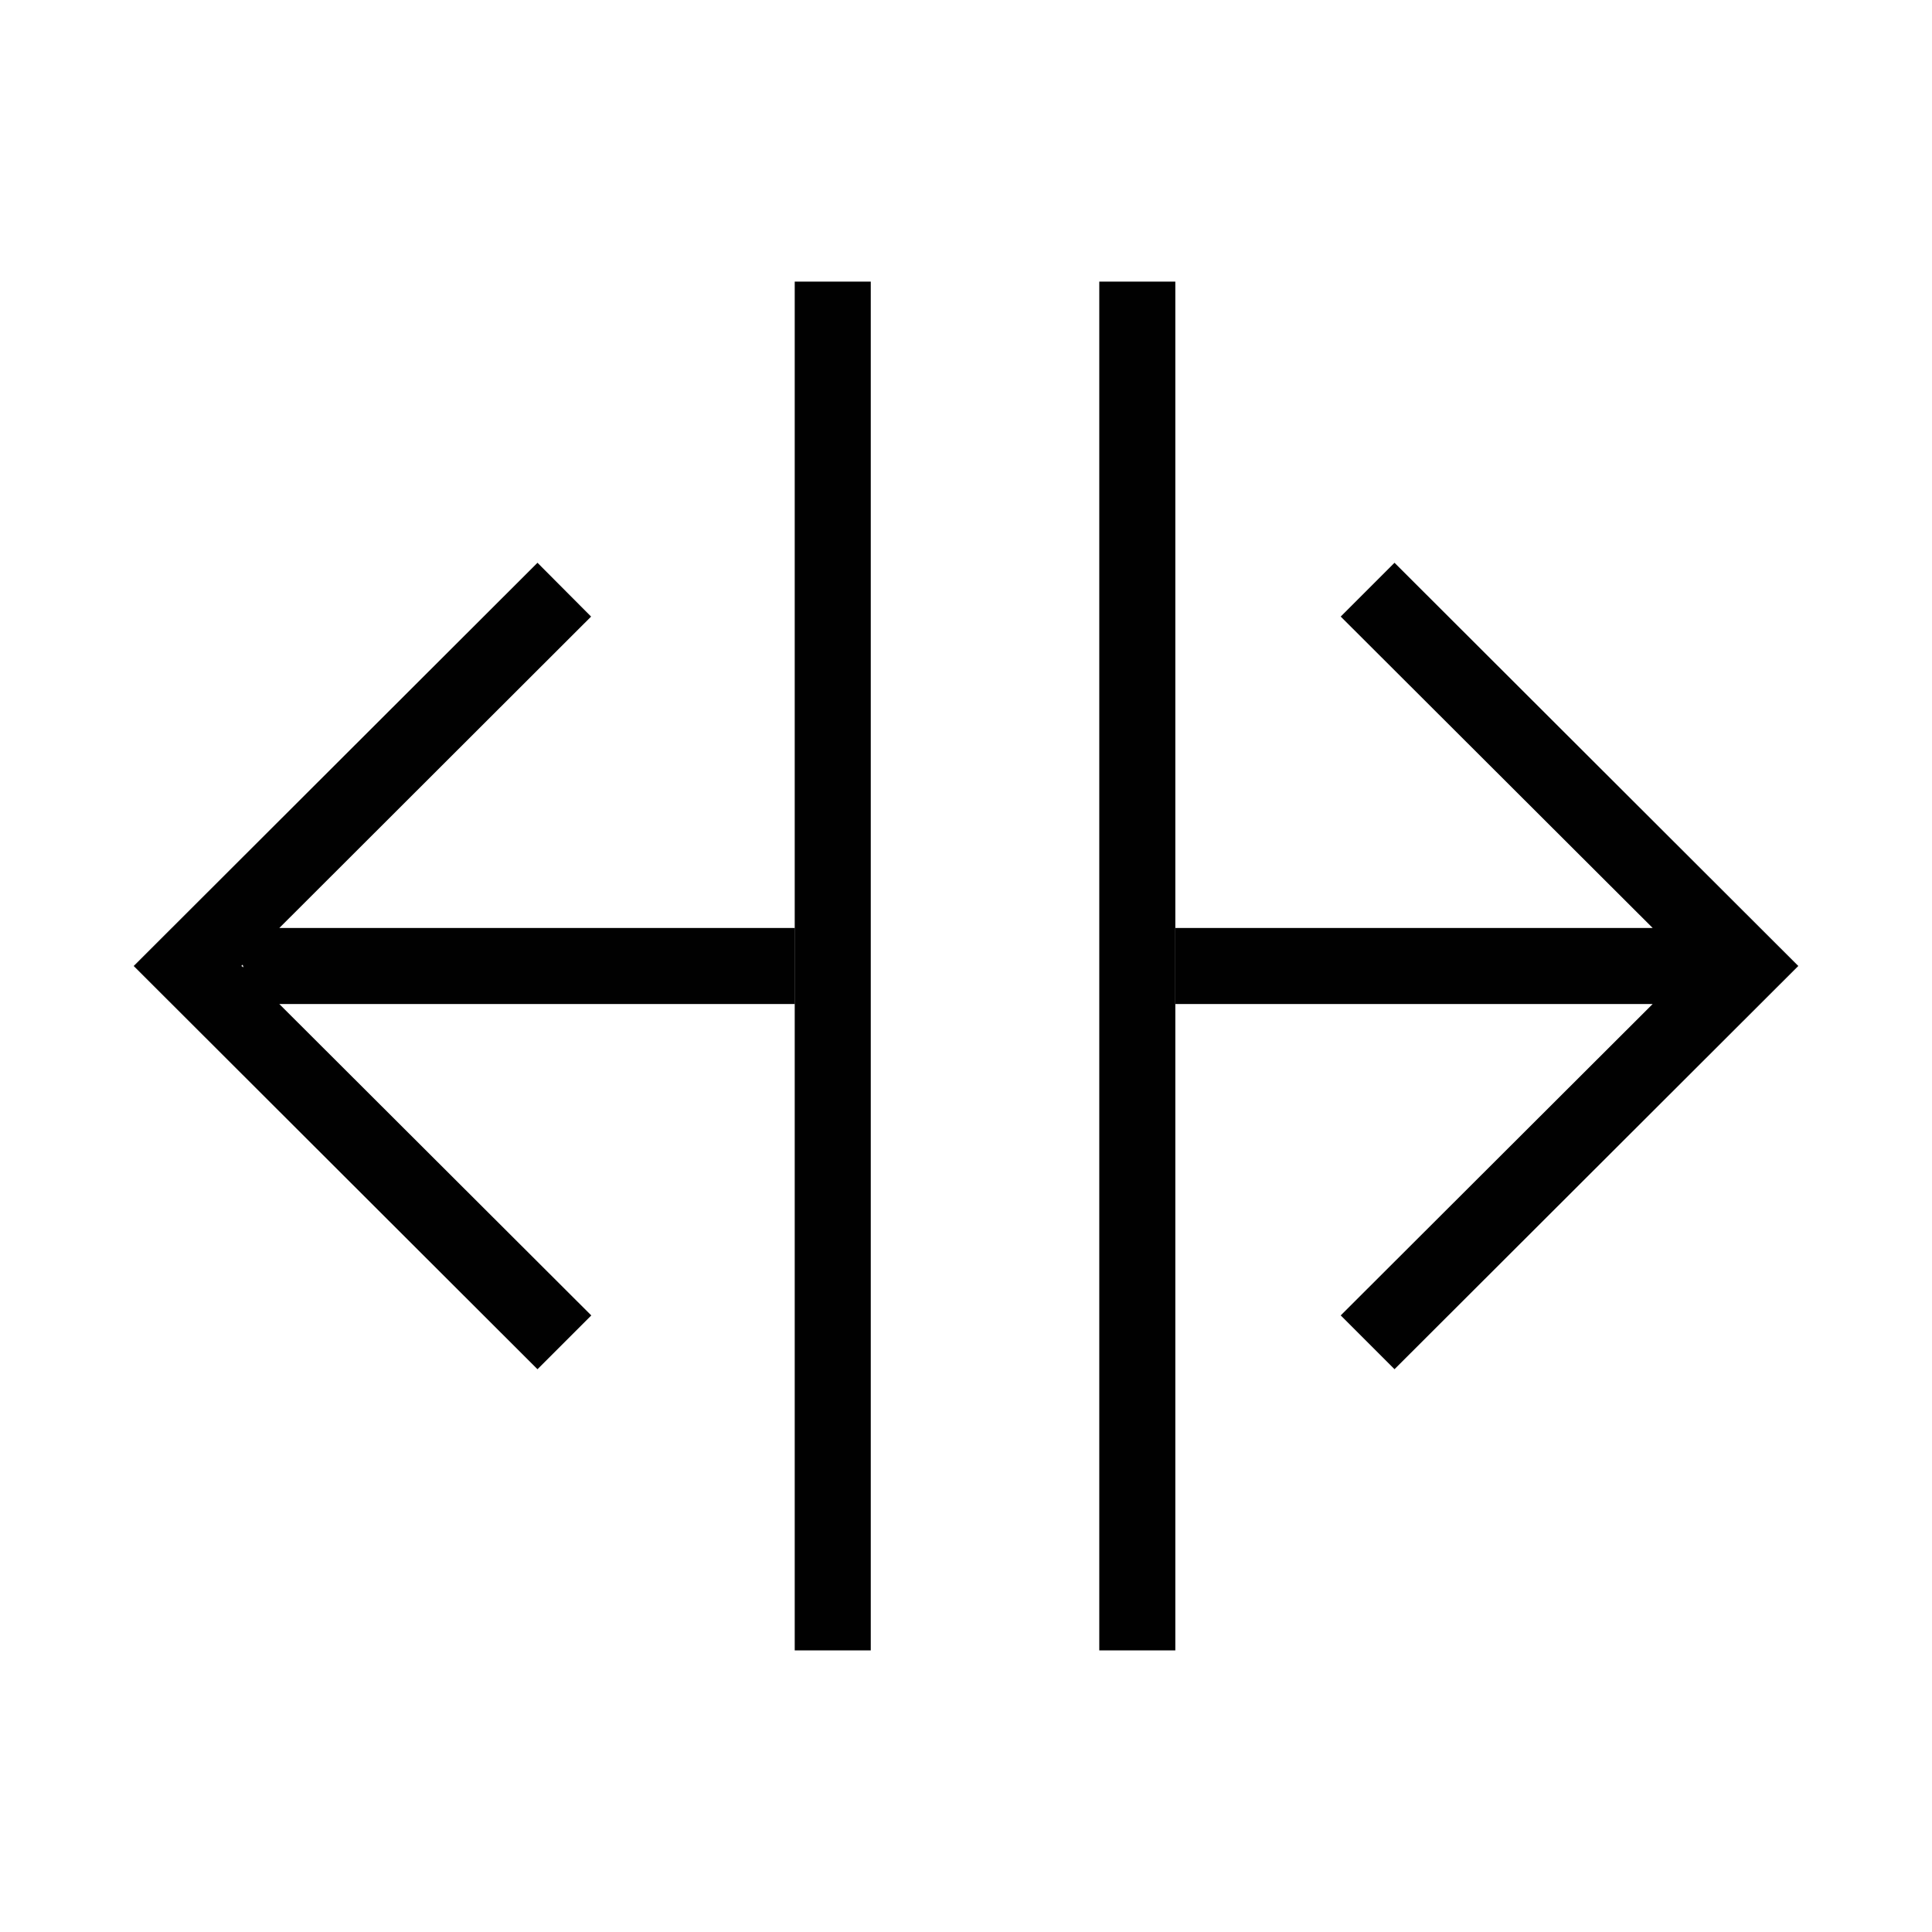
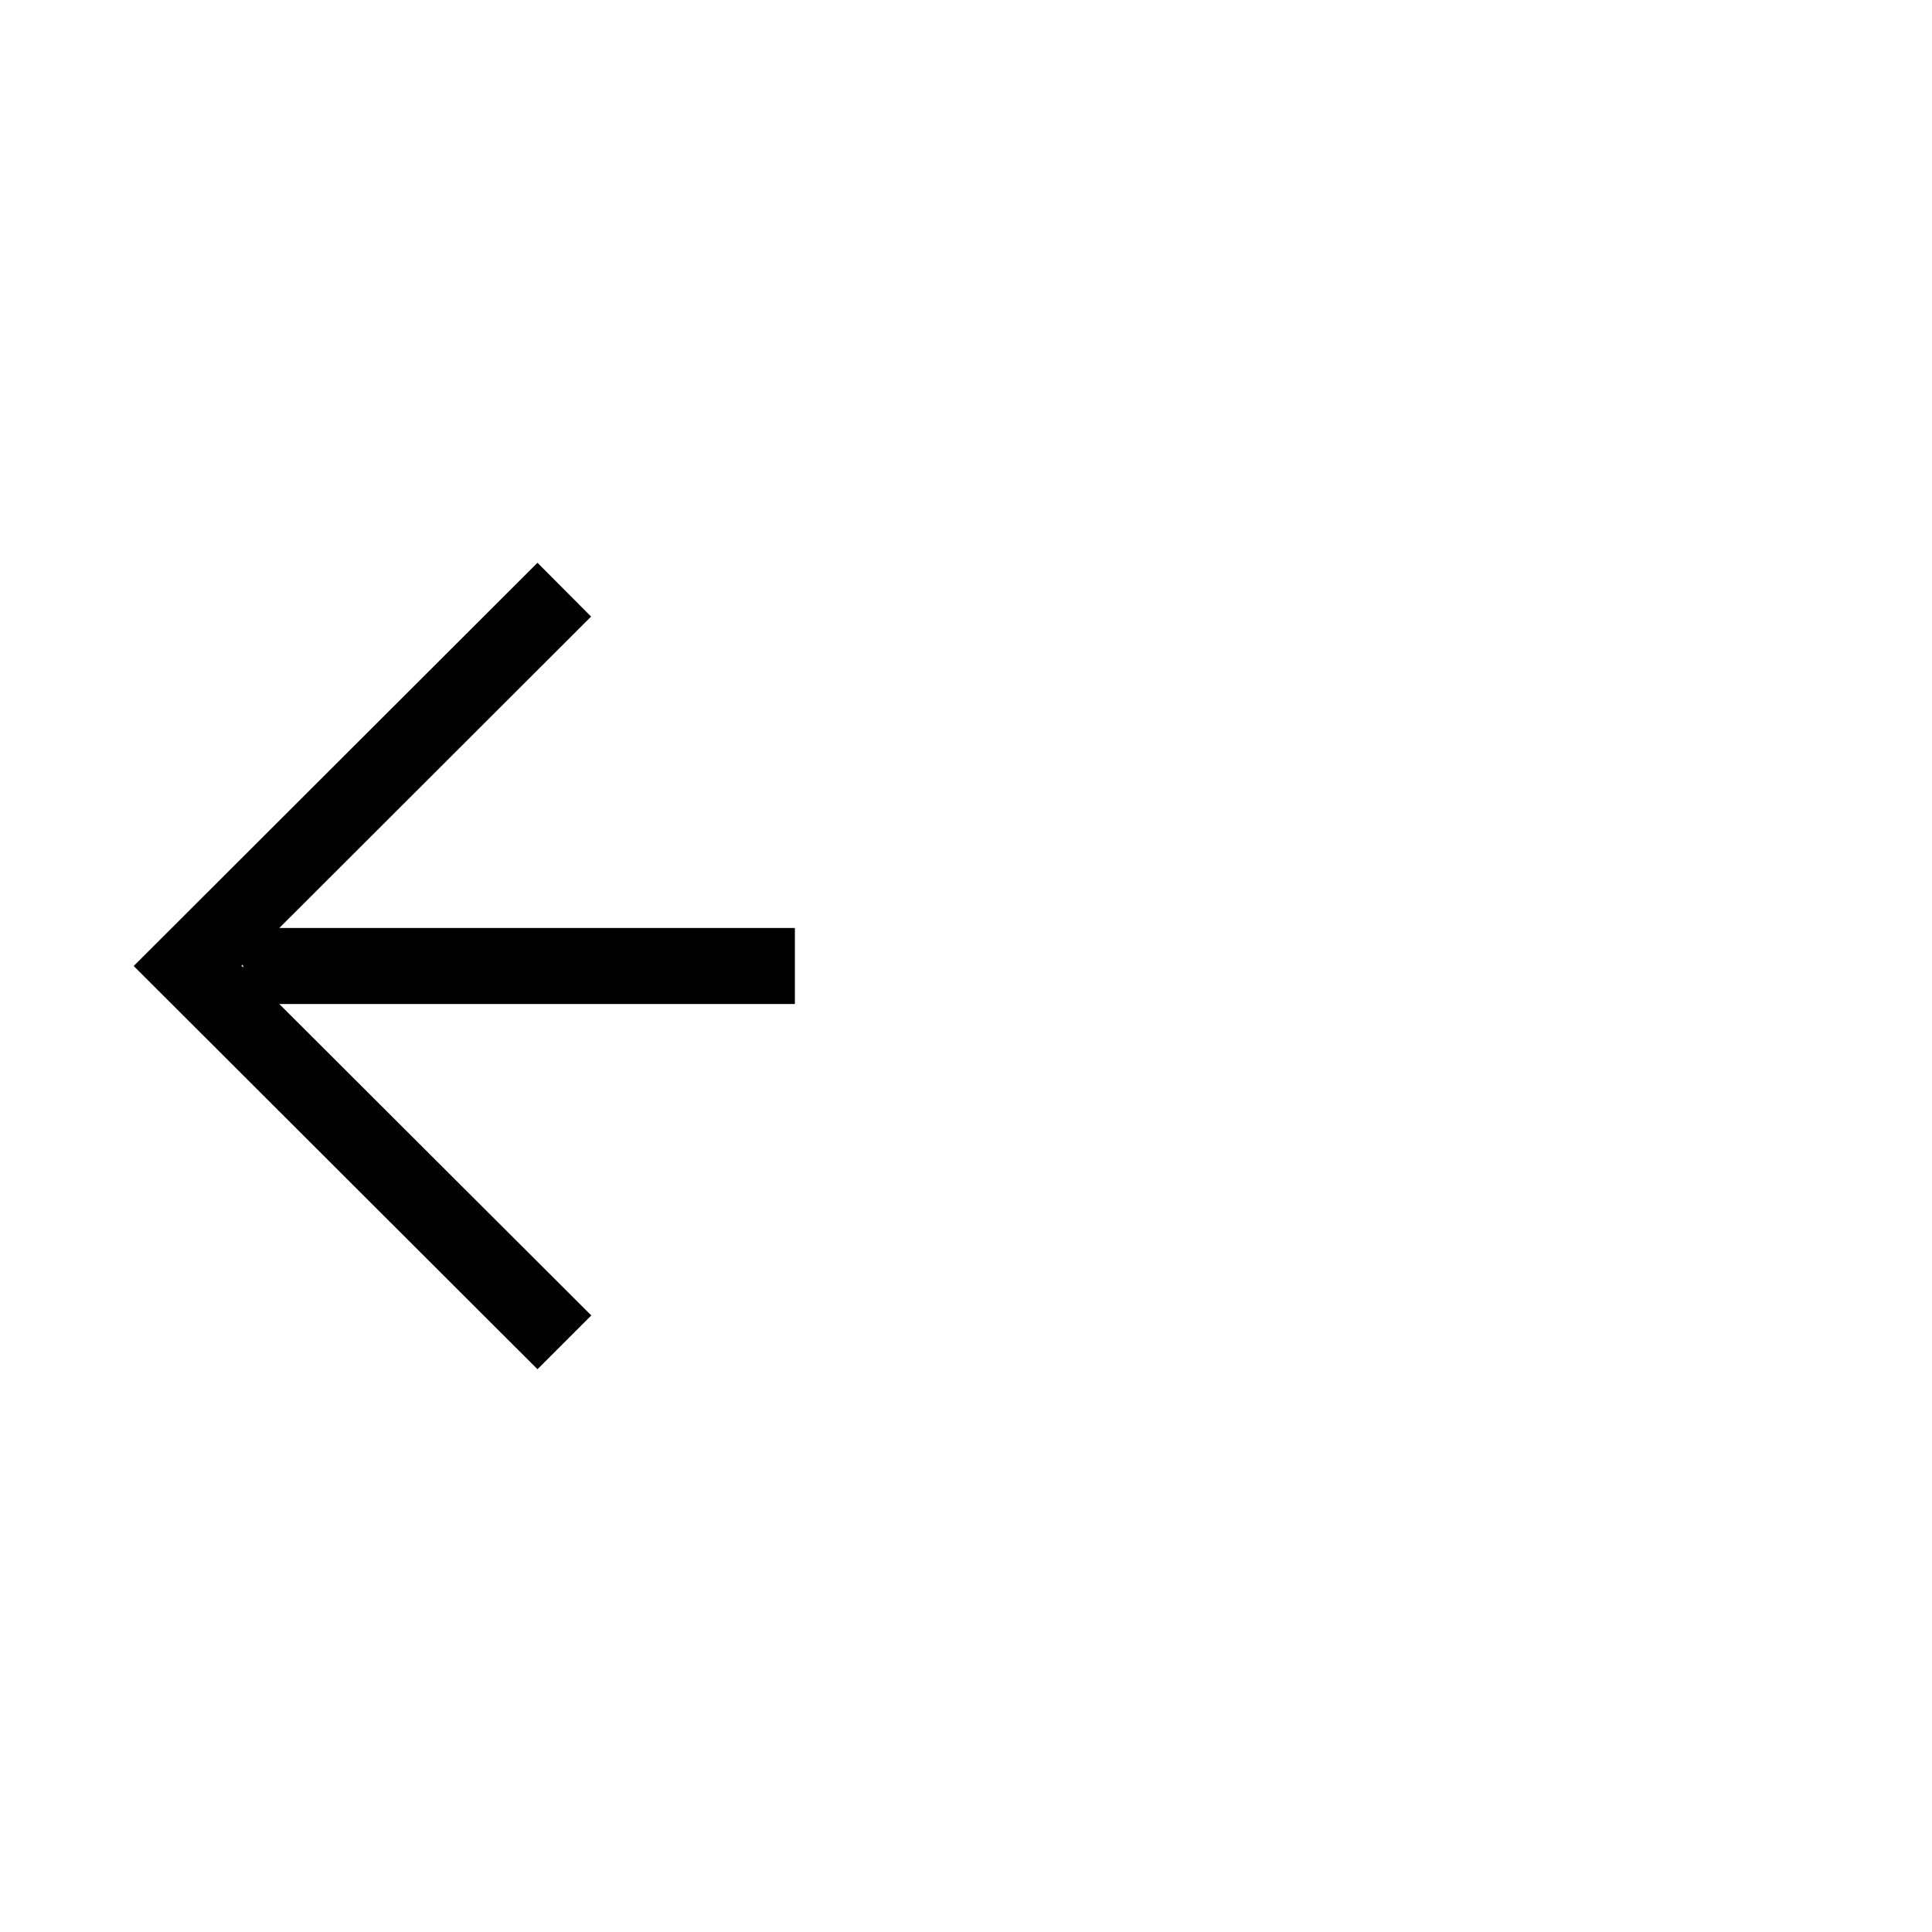
<svg xmlns="http://www.w3.org/2000/svg" width="800px" height="800px" version="1.1" viewBox="144 144 512 512">
  <g fill="#010101">
    <path d="m286.44 293.14-107.01 106.86 107.01 106.86 14.258-14.258-82.676-82.523h136.63v-20.152h-136.63l82.625-82.523zm-77.891 107.21-0.605-0.352 0.352-0.352z" />
-     <path d="m354.61 218.63h20.152v362.74h-20.152z" />
-     <path d="m513.56 293.14-14.258 14.258 82.672 82.523h-126.5v20.152h126.5l-82.672 82.523 14.258 14.258 107.01-106.86z" />
-     <path d="m435.32 218.63h20.152v362.74h-20.152z" />
  </g>
</svg>